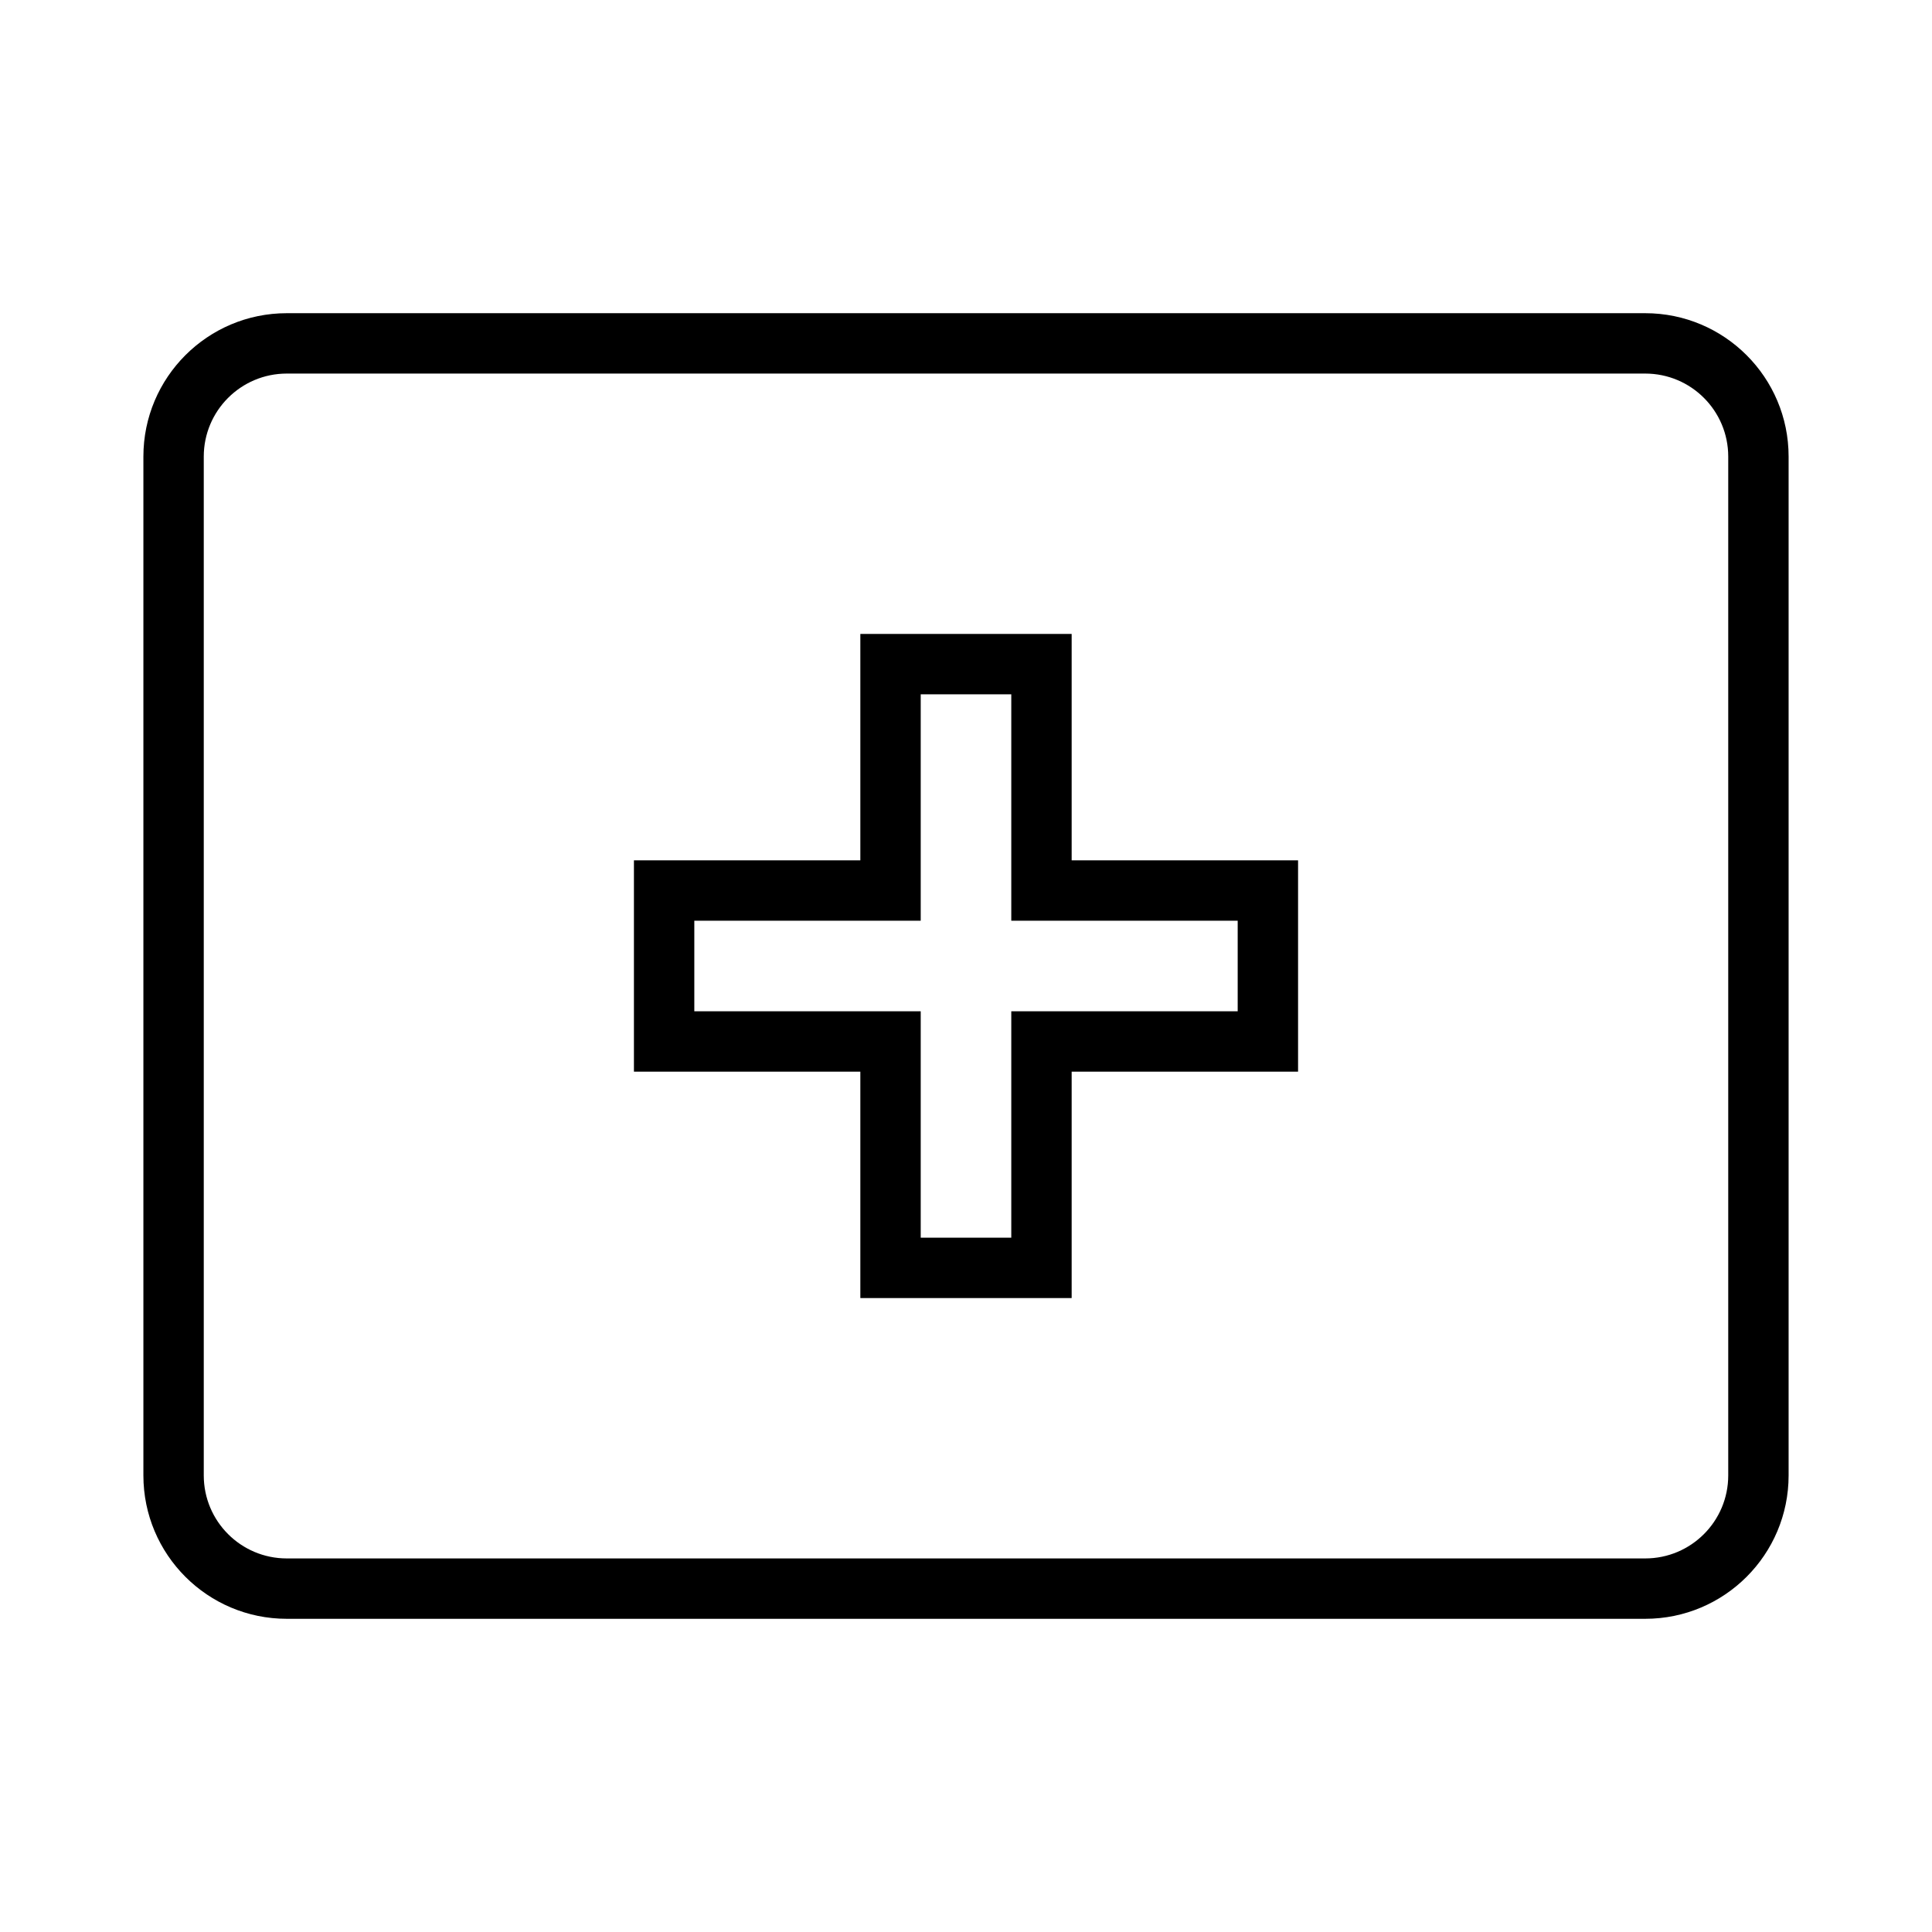
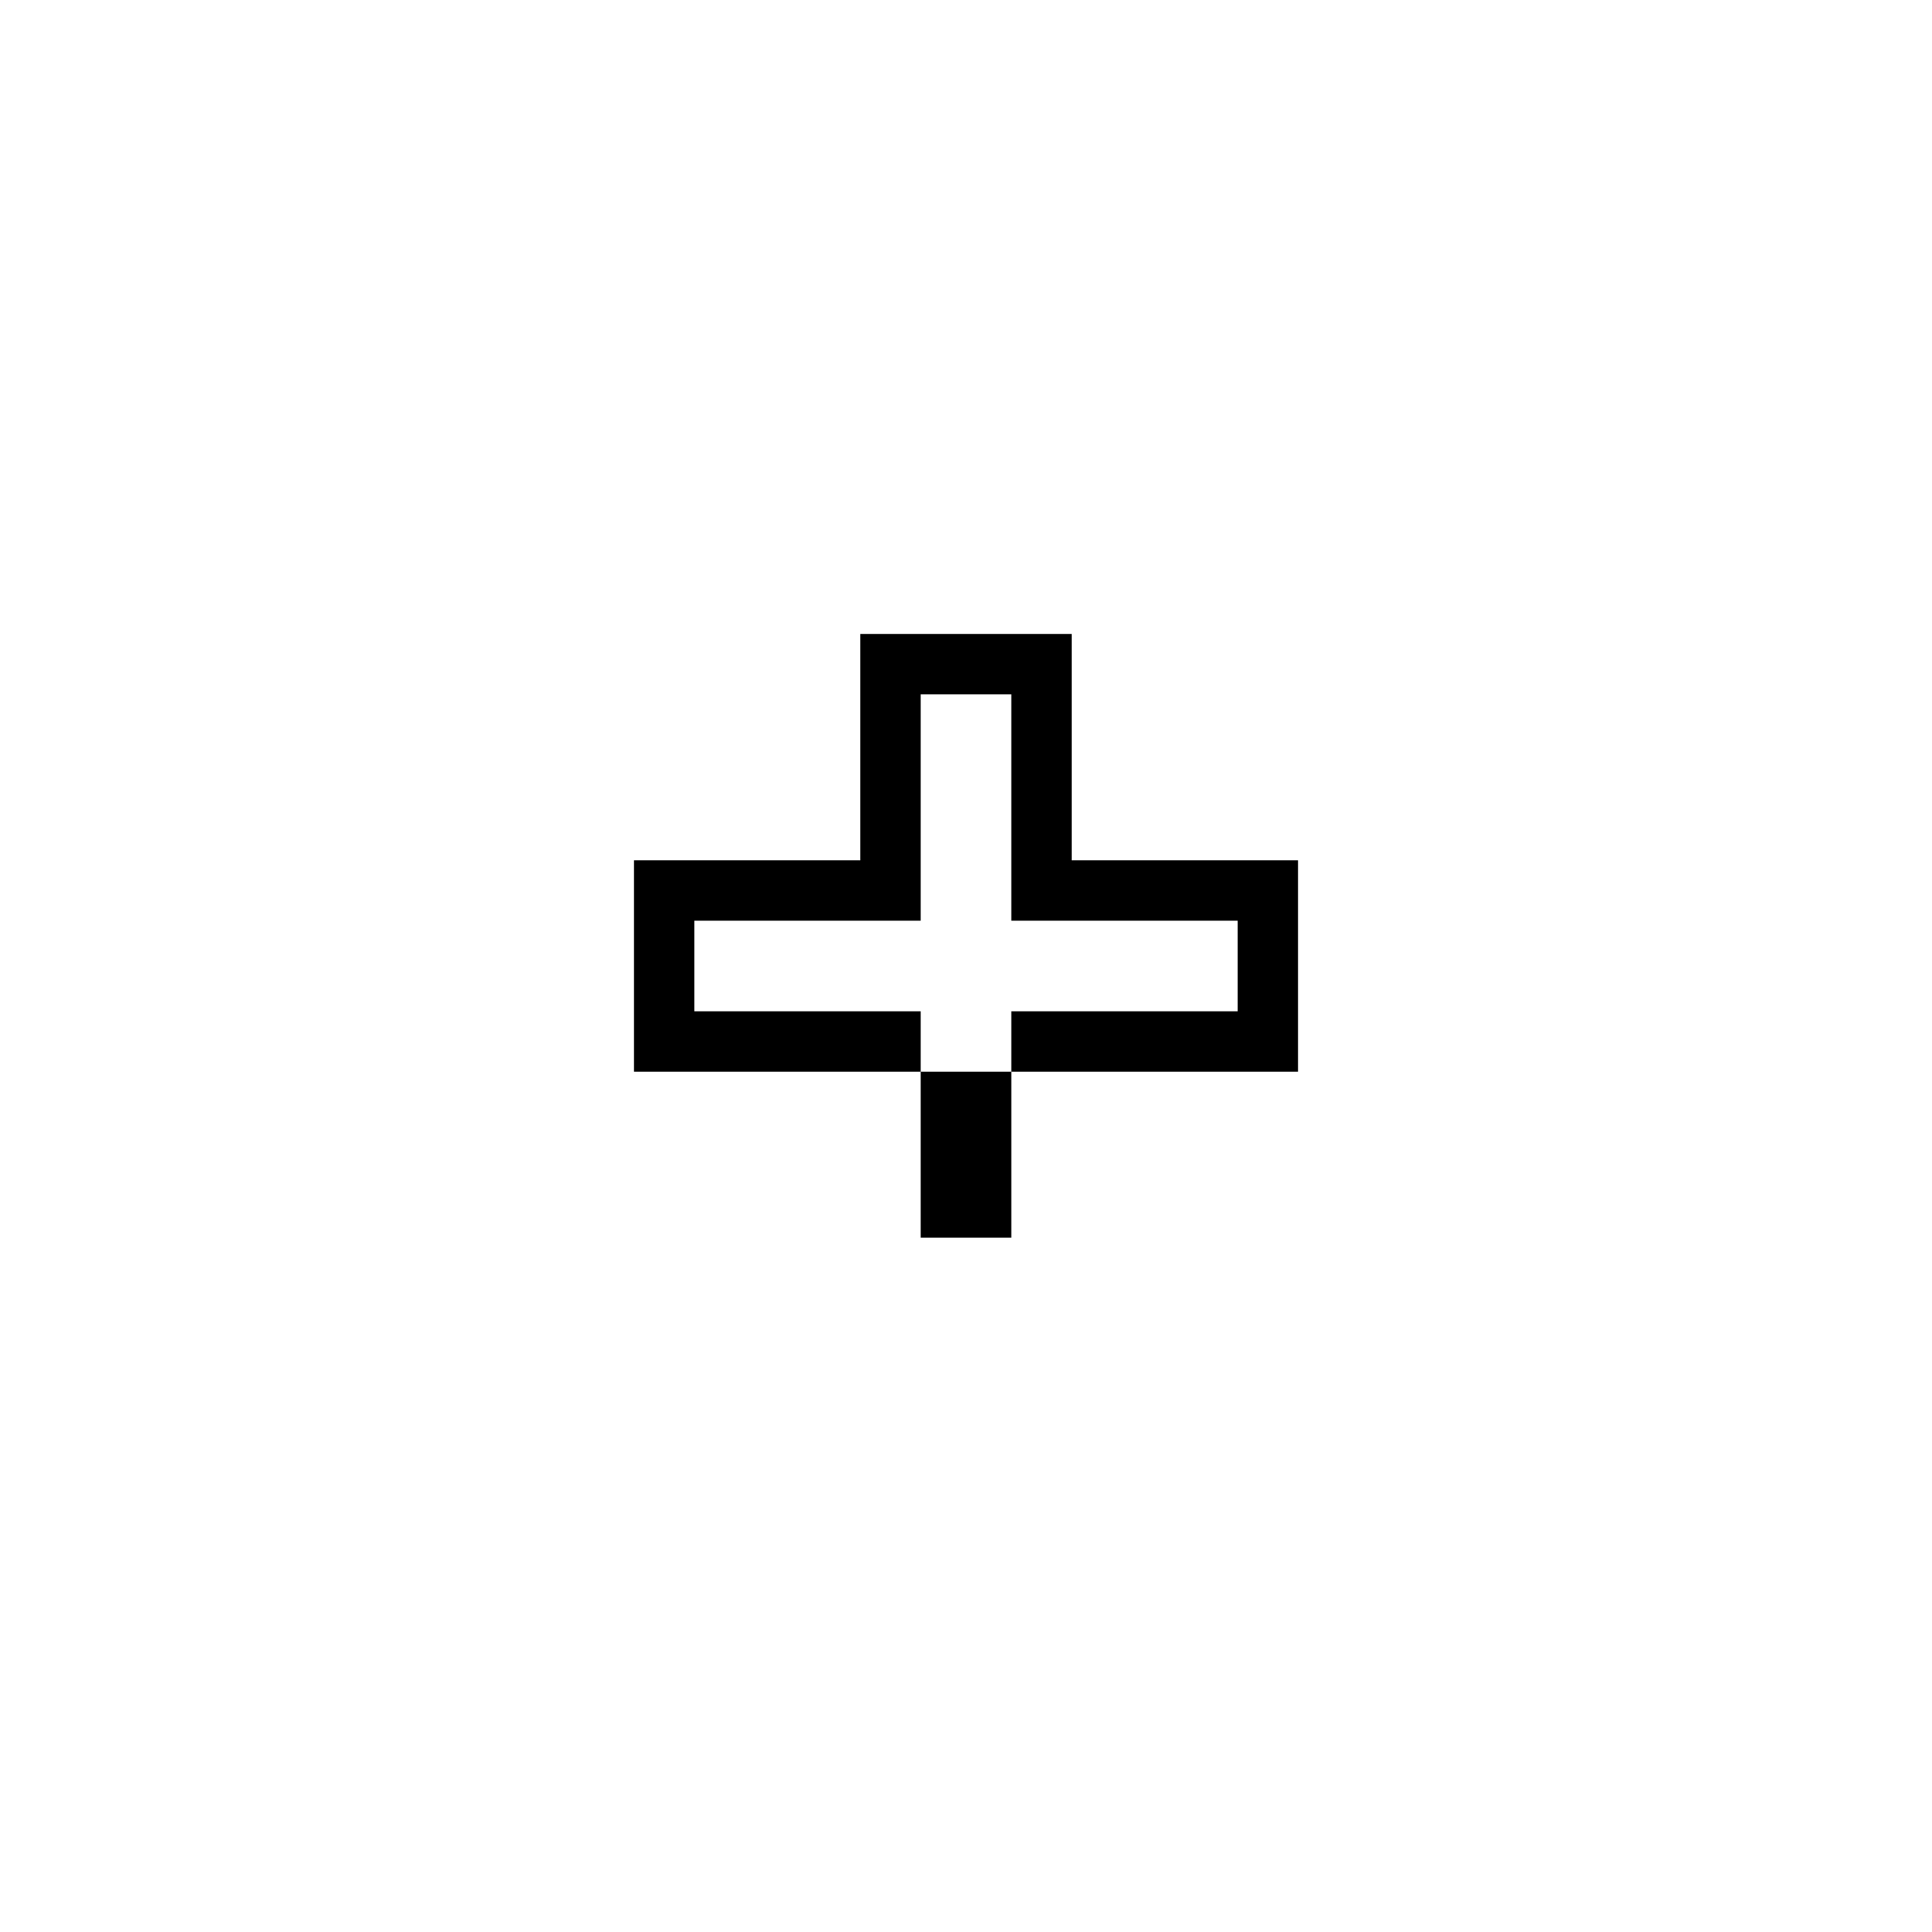
<svg xmlns="http://www.w3.org/2000/svg" width="512" height="512" viewBox="0 0 512 512" fill="none">
-   <path d="M458 121C458 108.85 448.15 99 436 99H76C63.85 99 54 108.85 54 121V391C54 403.15 63.85 413 76 413H436C448.15 413 458 403.15 458 391V121ZM474 391C474 411.987 456.987 429 436 429H76C55.013 429 38 411.987 38 391V121C38 100.013 55.013 83 76 83H436C456.987 83 474 100.013 474 121V391Z" fill="black" />
-   <path d="M284 168V228H344V284H284V344H228V284H168V228H228V168H284ZM244 244H184V268H244V328H268V268H328V244H268V184H244V244Z" fill="black" />
+   <path d="M284 168V228H344V284H284V344V284H168V228H228V168H284ZM244 244H184V268H244V328H268V268H328V244H268V184H244V244Z" fill="black" />
</svg>